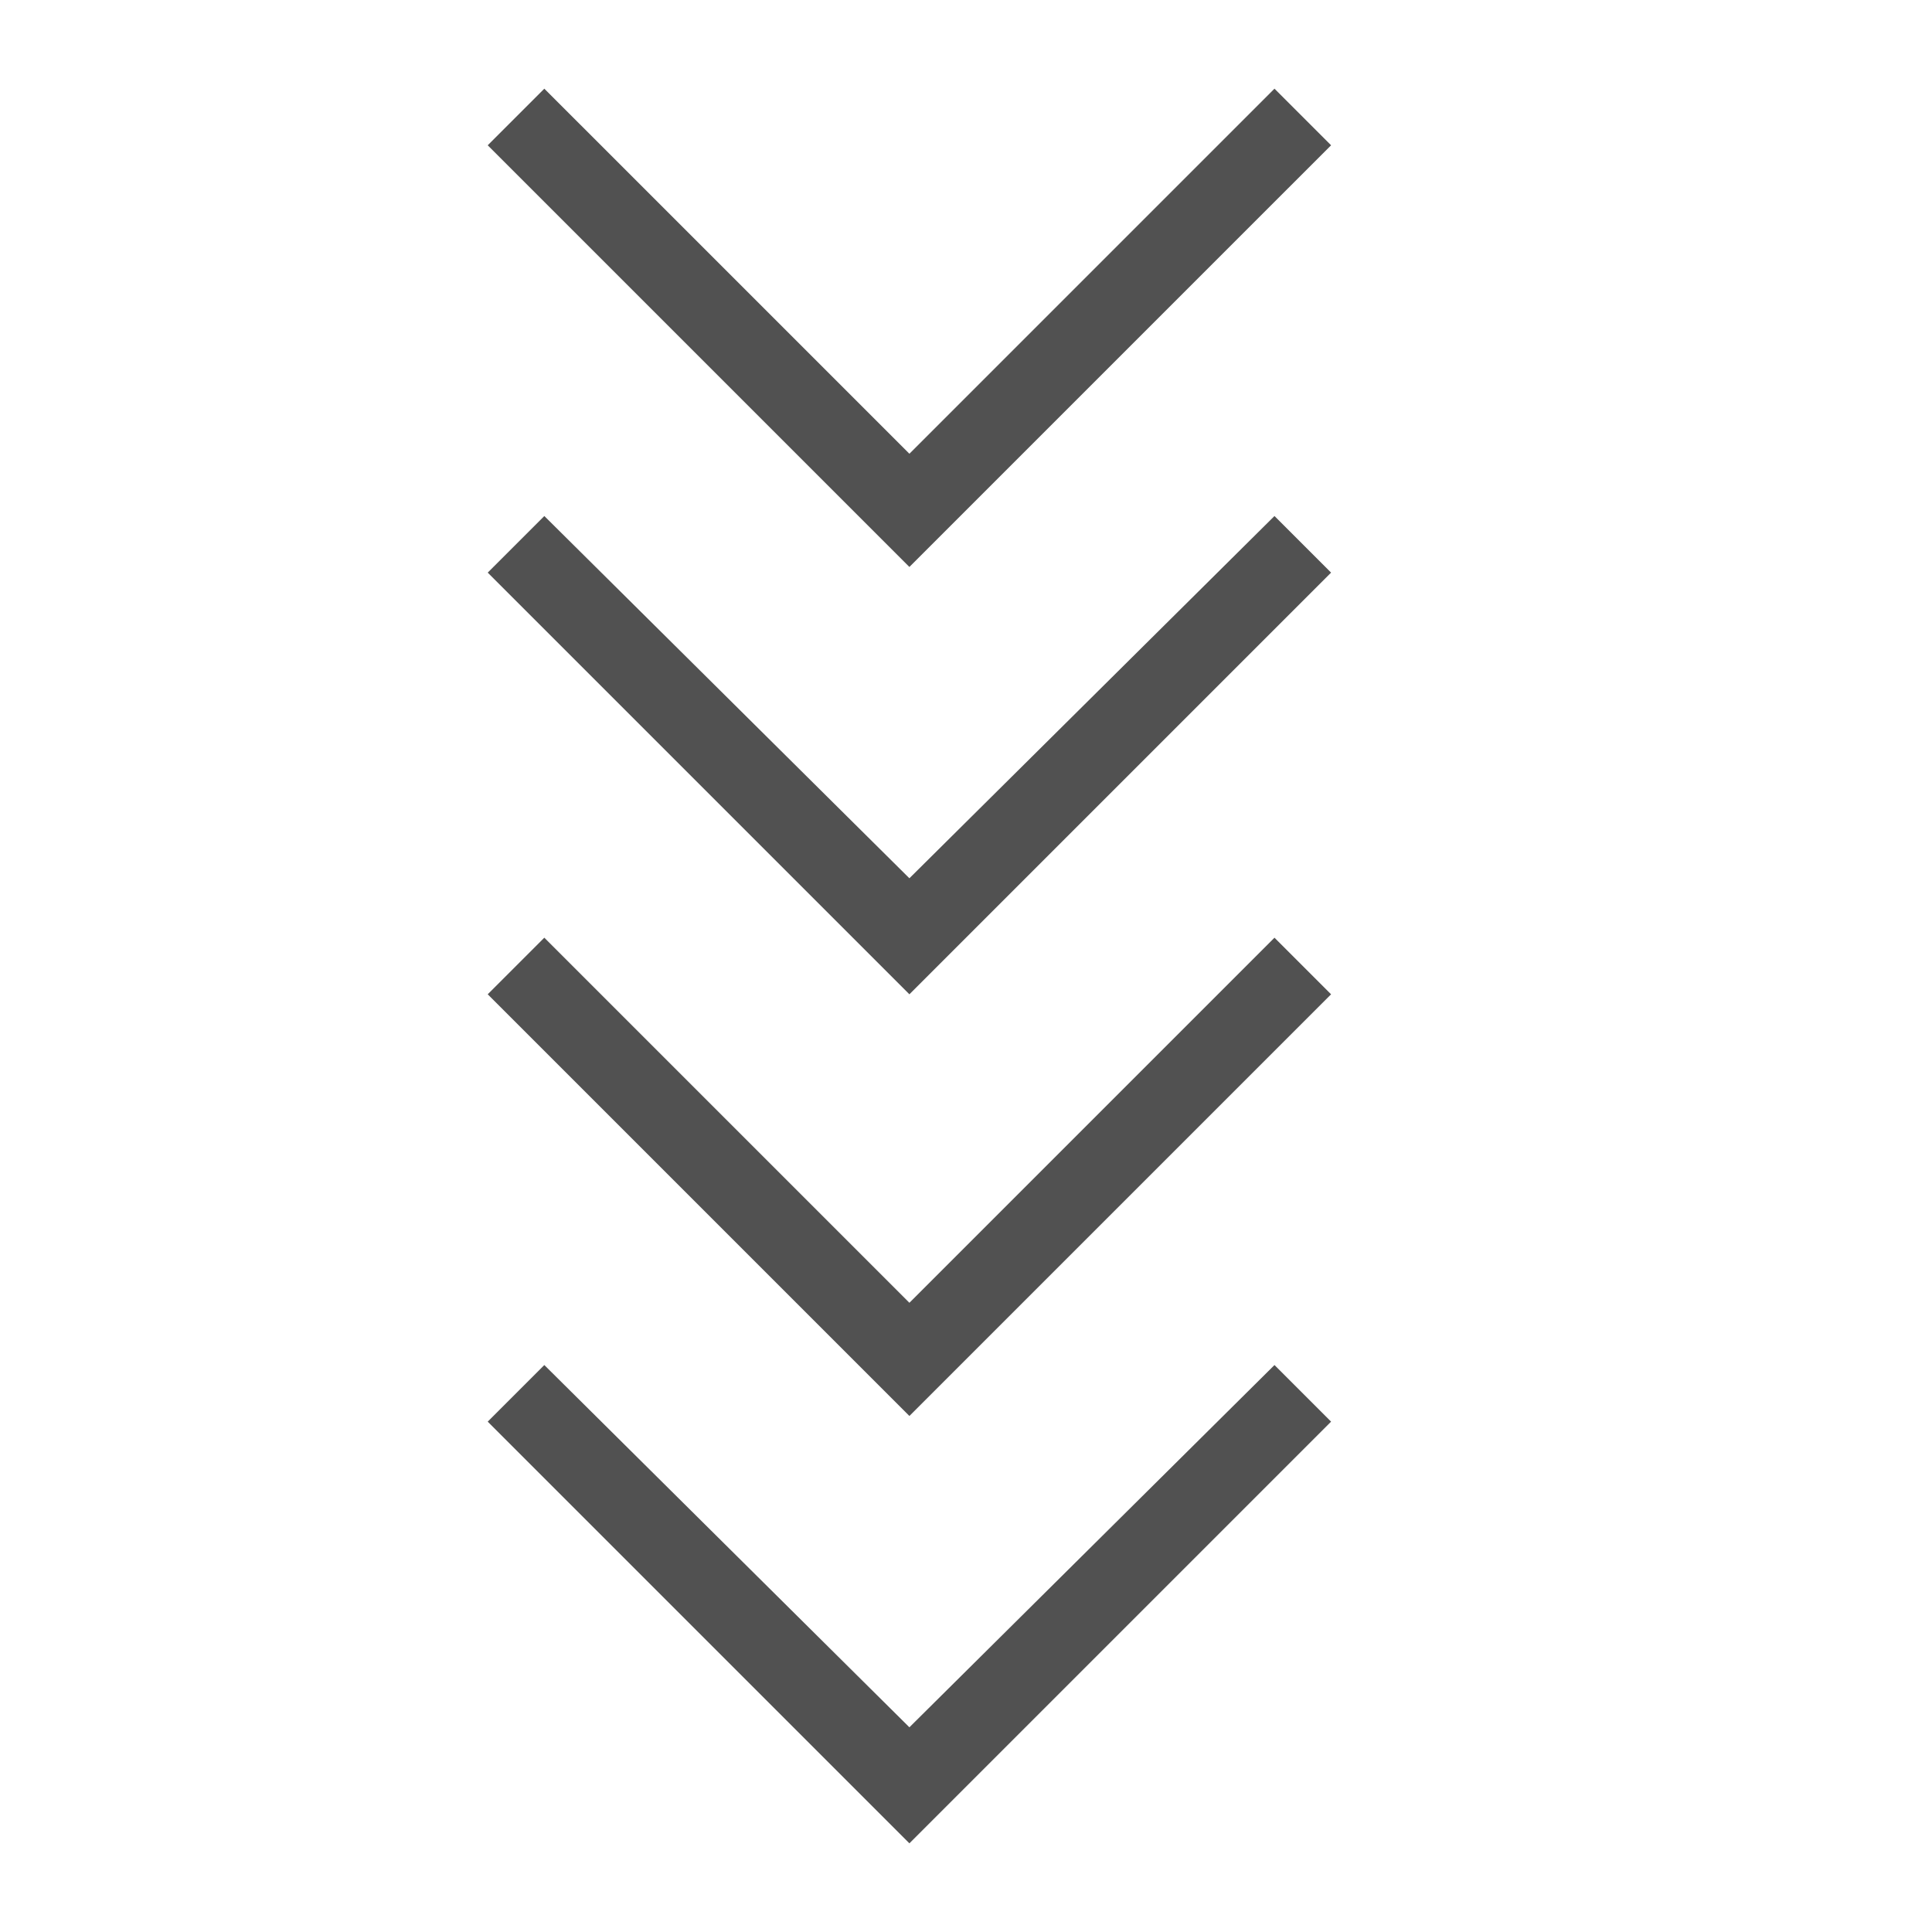
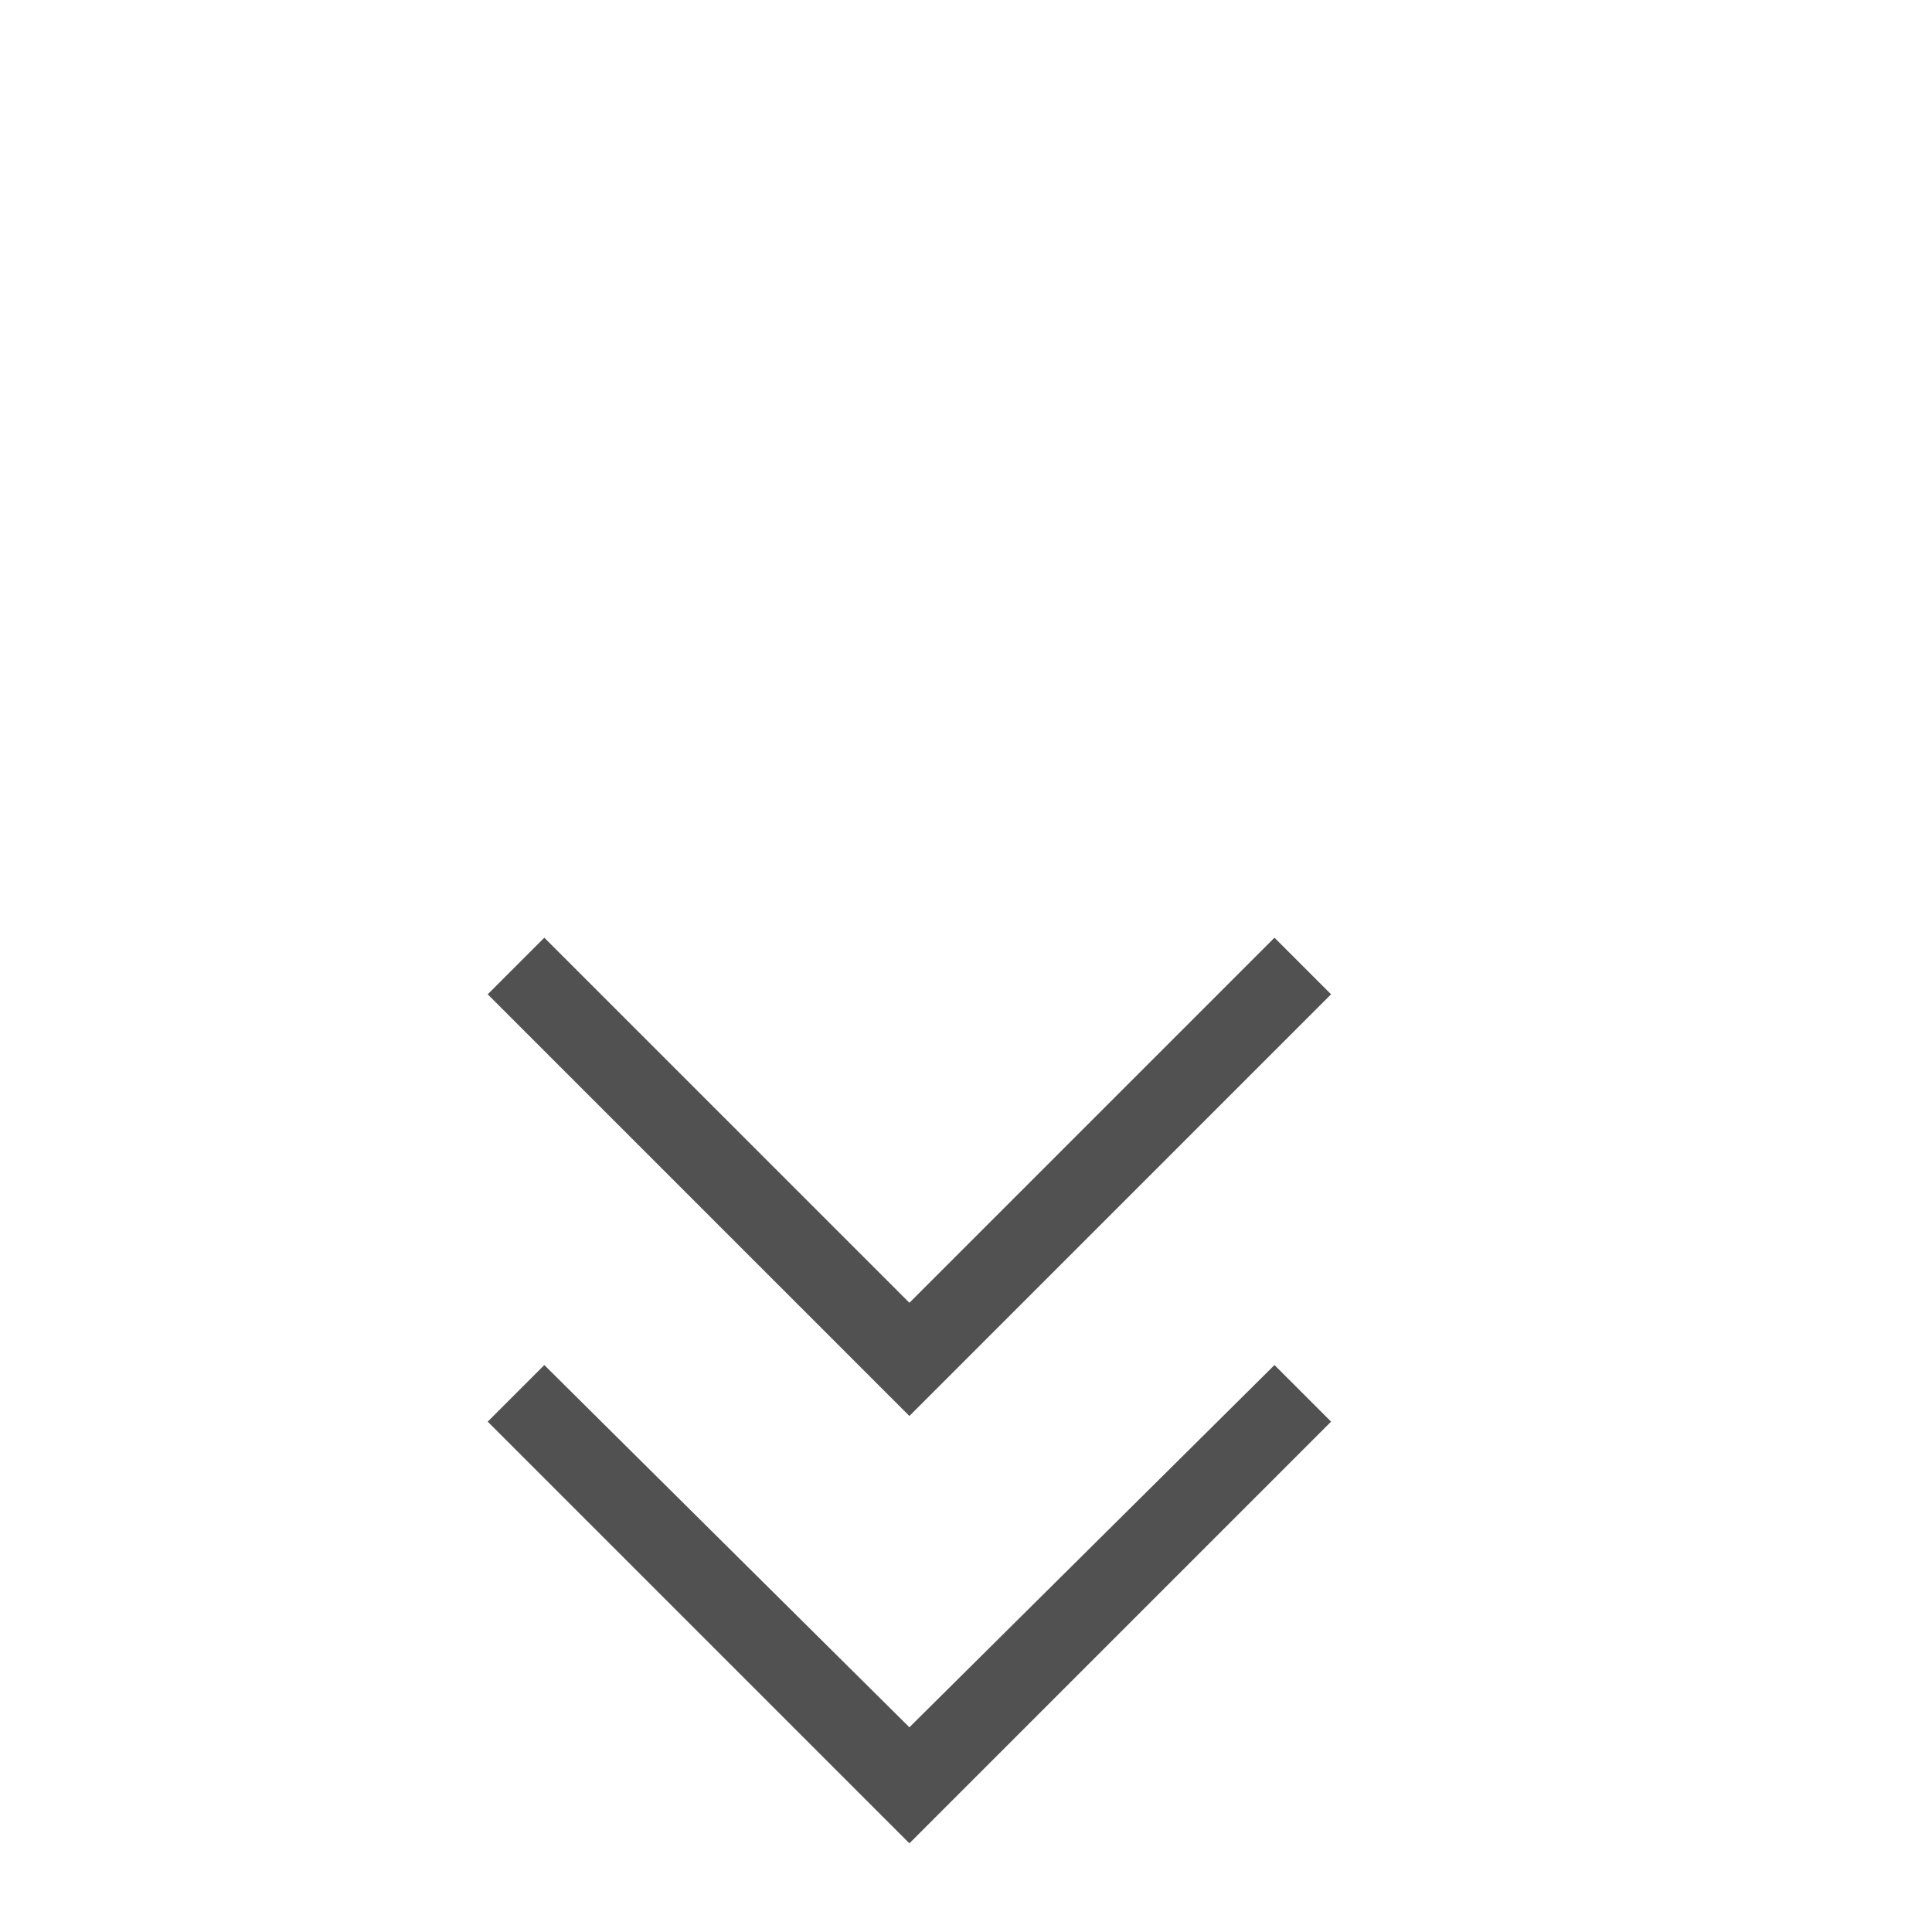
<svg xmlns="http://www.w3.org/2000/svg" t="1735130195920" class="icon" viewBox="0 0 1024 1024" version="1.1" p-id="4639" width="64" height="64">
  <path d="M705.5 527l-30-30L482 690.5 288.5 497l-30 30L452 720.5l30 30L705.5 527z m0 226.5l-30-30L482 915.5 288.5 723.5l-30 30L452 947l30 30 223.5-223.5z" fill="#515151" p-id="4640" />
-   <path d="M705.5 77l-30-30L482 240.5 288.5 47l-30 30L452 270.5l30 30L705.5 77z m0 226.5l-30-30L482 465.5 288.5 273.5l-30 30L452 497l30 30 223.5-223.5z" fill="#515151" p-id="4641" />
</svg>